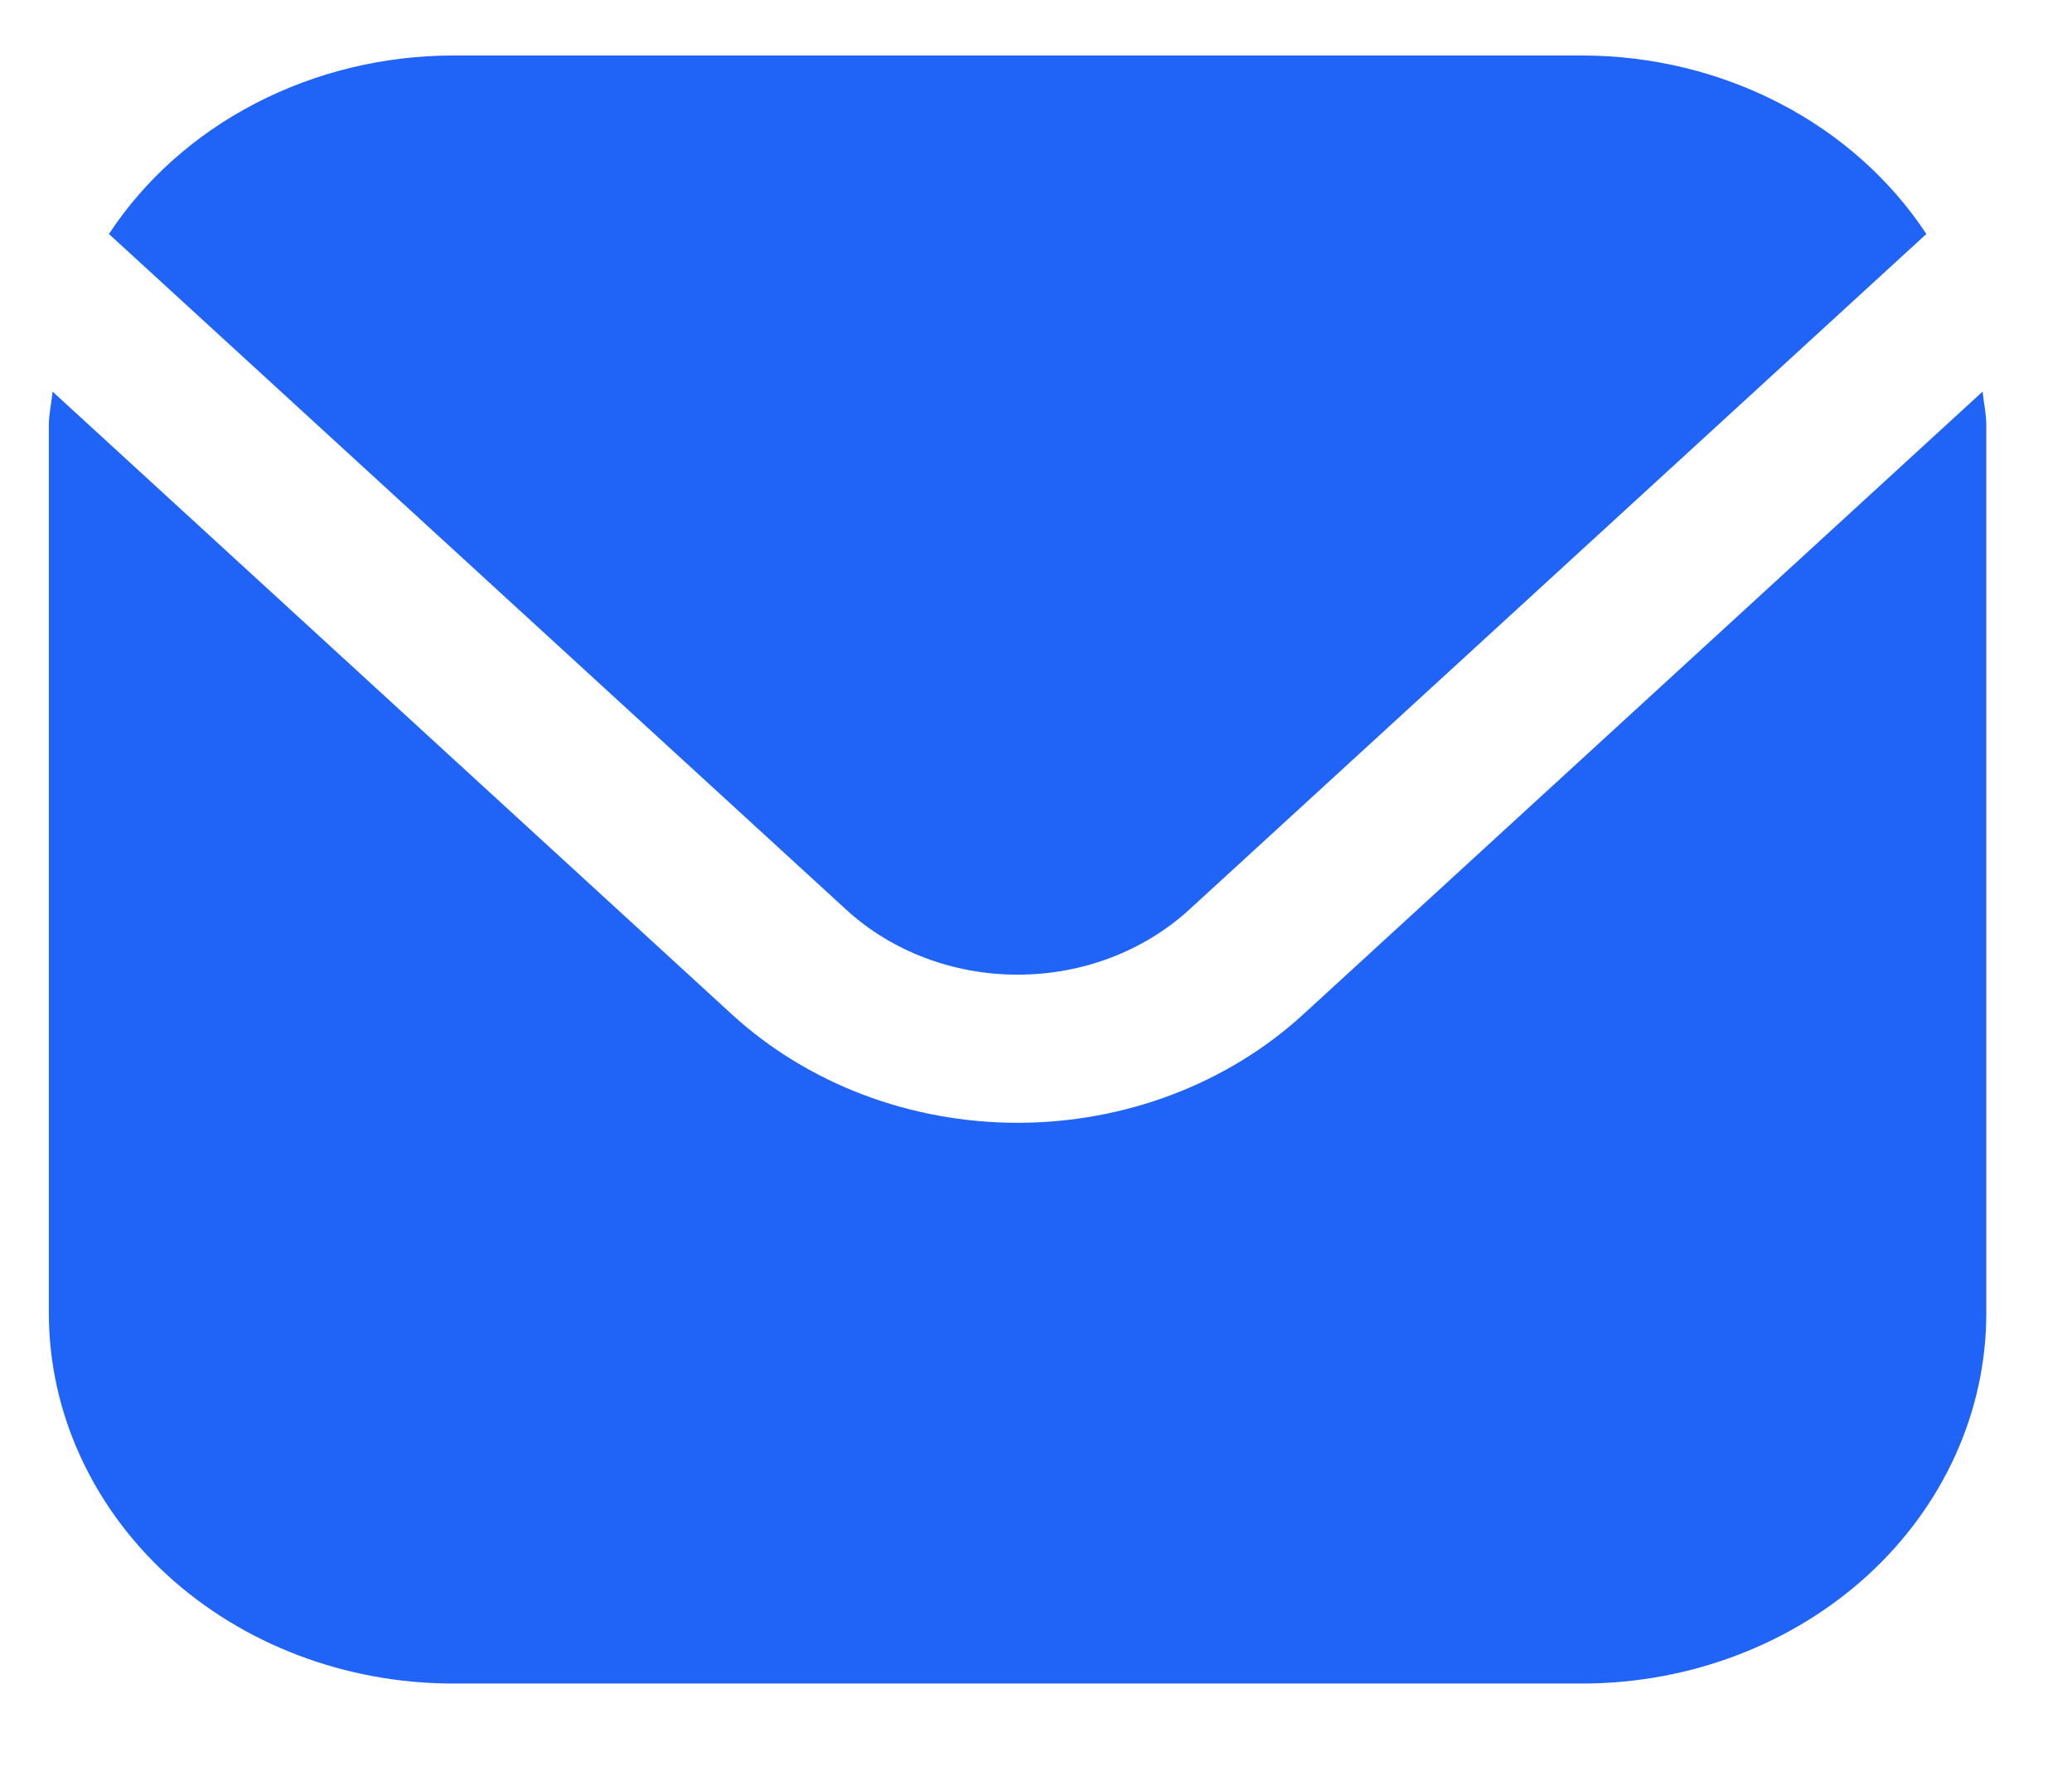
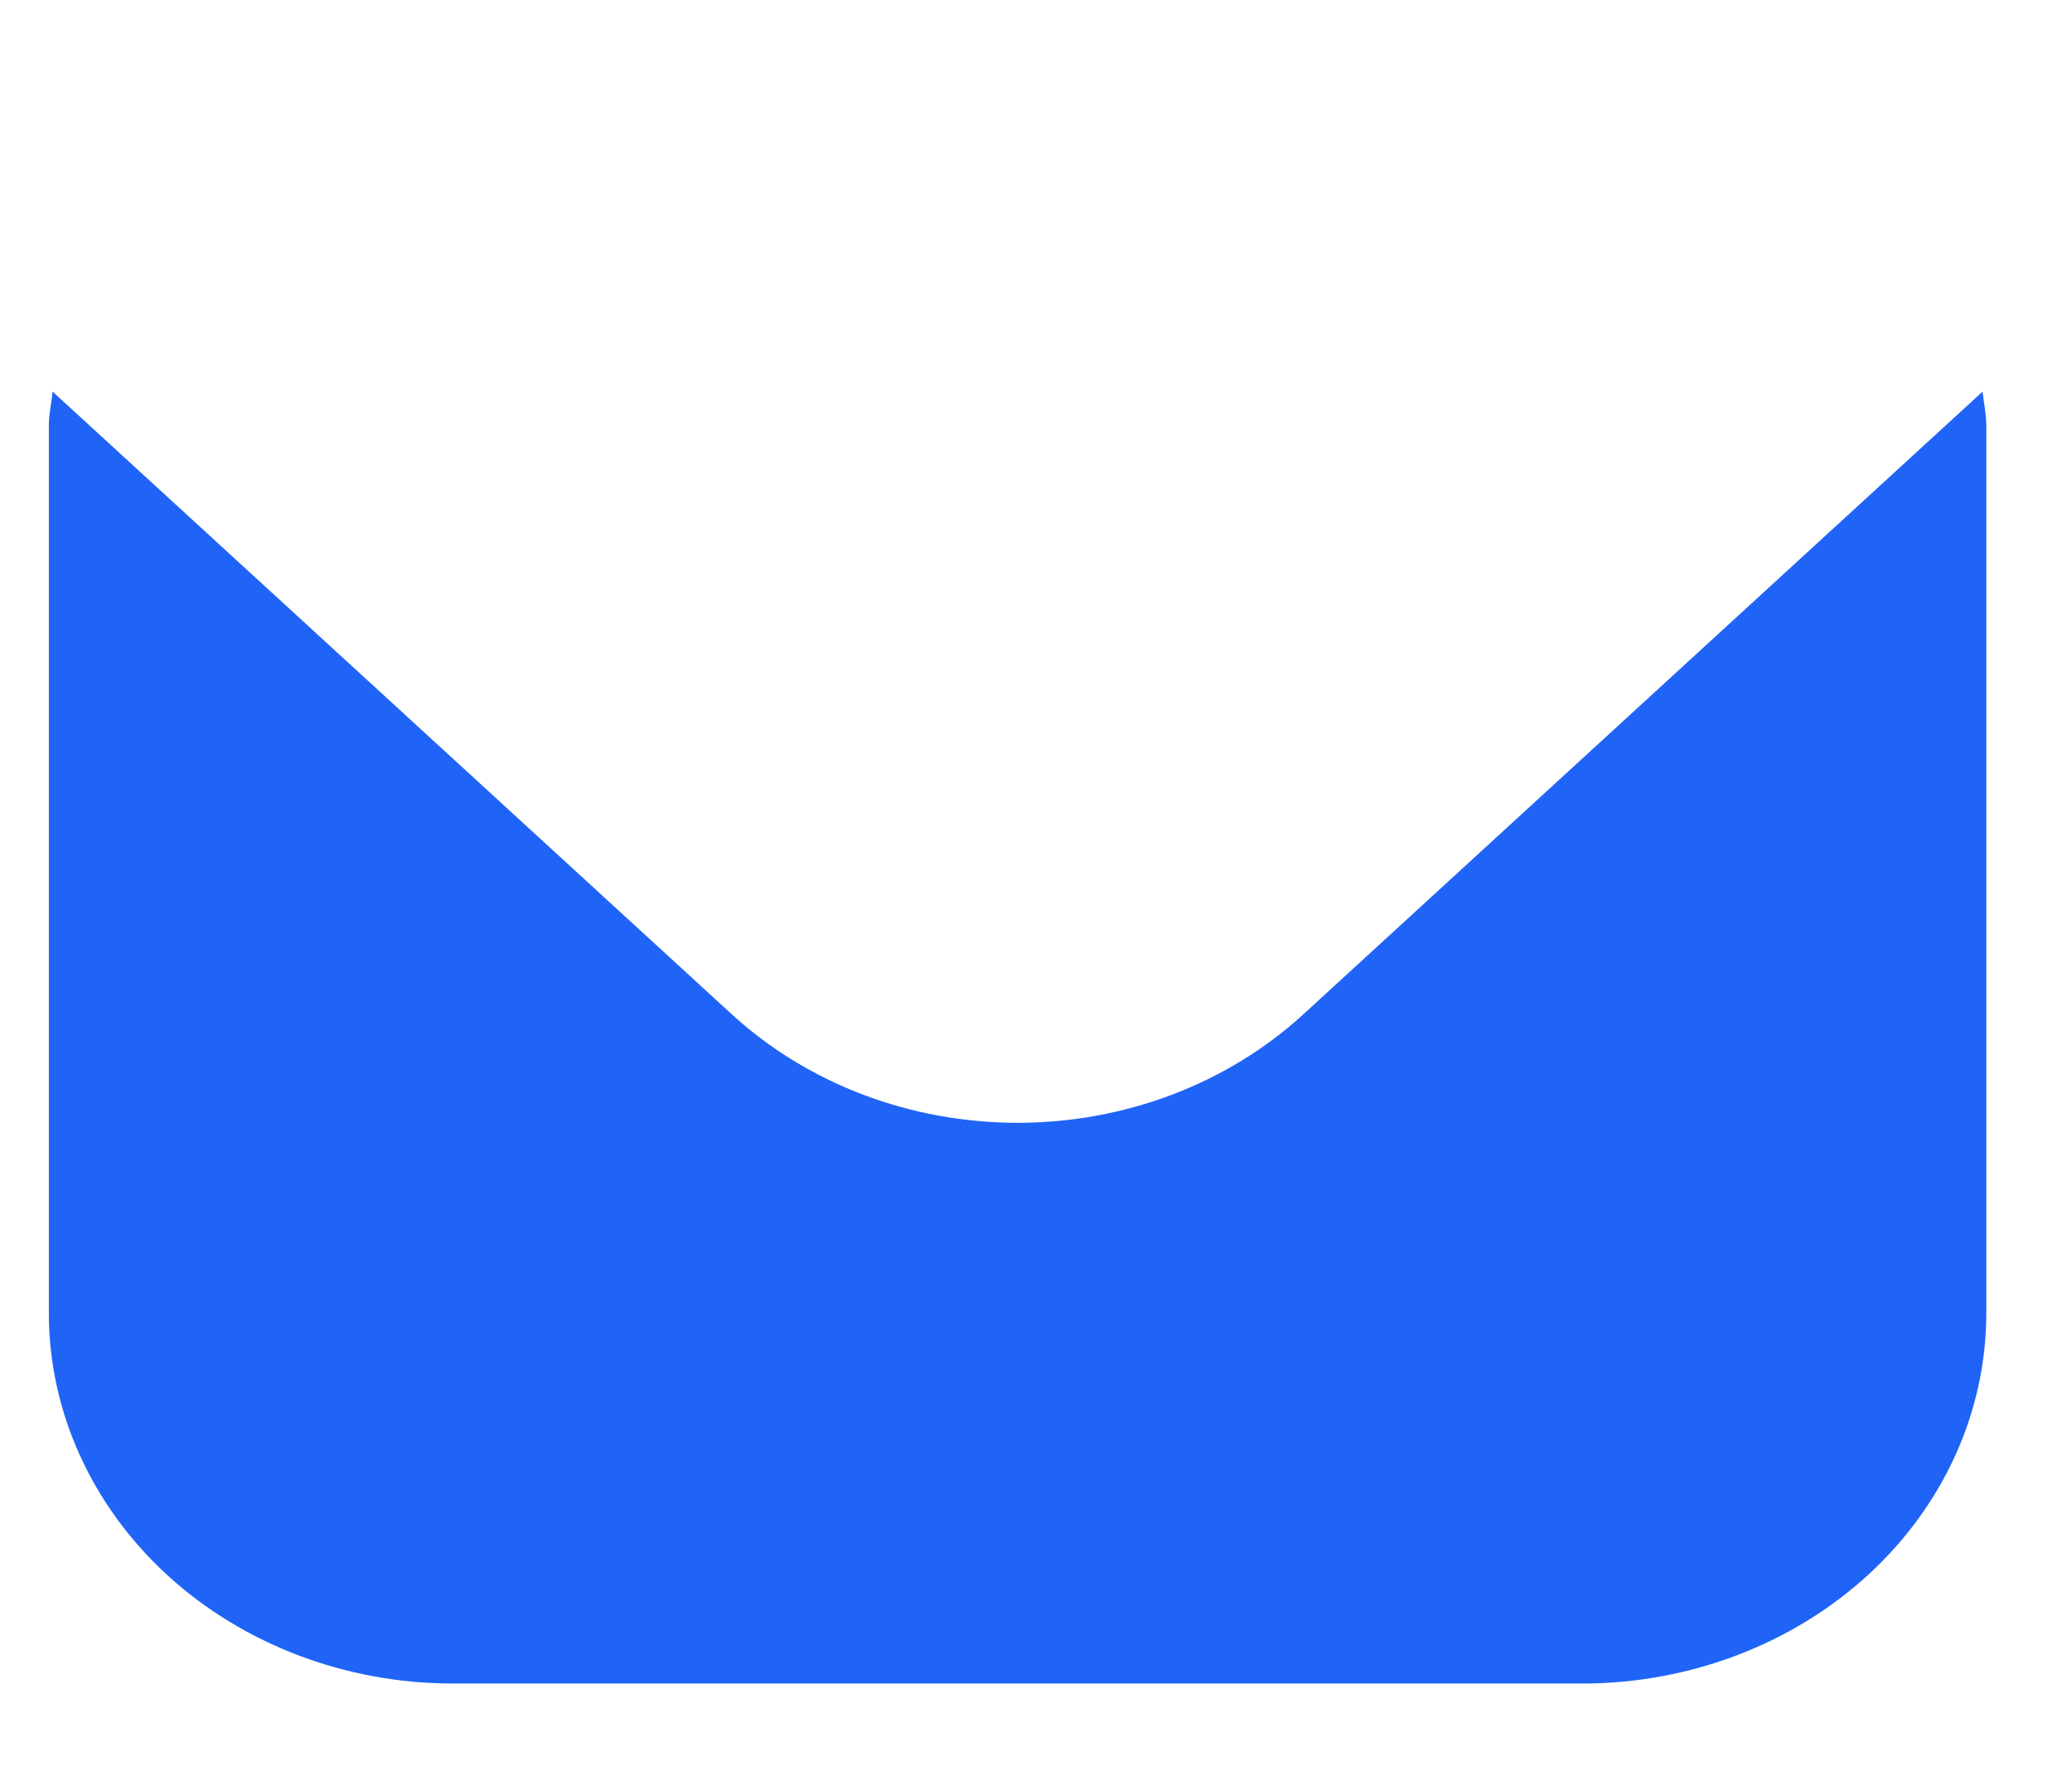
<svg xmlns="http://www.w3.org/2000/svg" width="14" height="12" viewBox="0 0 14 12" fill="none">
  <path d="M13.396 2.646L8.804 6.856C8.292 7.324 7.599 7.587 6.876 7.587C6.152 7.587 5.459 7.324 4.947 6.856L0.355 2.646C0.348 2.725 0.33 2.797 0.33 2.875V8.876C0.331 9.538 0.619 10.174 1.13 10.643C1.641 11.111 2.334 11.375 3.057 11.376H10.694C11.417 11.375 12.11 11.111 12.621 10.643C13.133 10.174 13.42 9.538 13.421 8.876V2.875C13.421 2.797 13.404 2.725 13.396 2.646Z" fill="#1F64F6" />
-   <path d="M8.034 6.148L13.016 1.581C12.774 1.214 12.434 0.91 12.027 0.699C11.621 0.488 11.162 0.376 10.694 0.375H3.058C2.59 0.376 2.131 0.488 1.725 0.699C1.318 0.91 0.978 1.214 0.736 1.581L5.719 6.148C6.026 6.429 6.442 6.586 6.876 6.586C7.31 6.586 7.726 6.429 8.034 6.148Z" fill="#1F64F6" />
</svg>